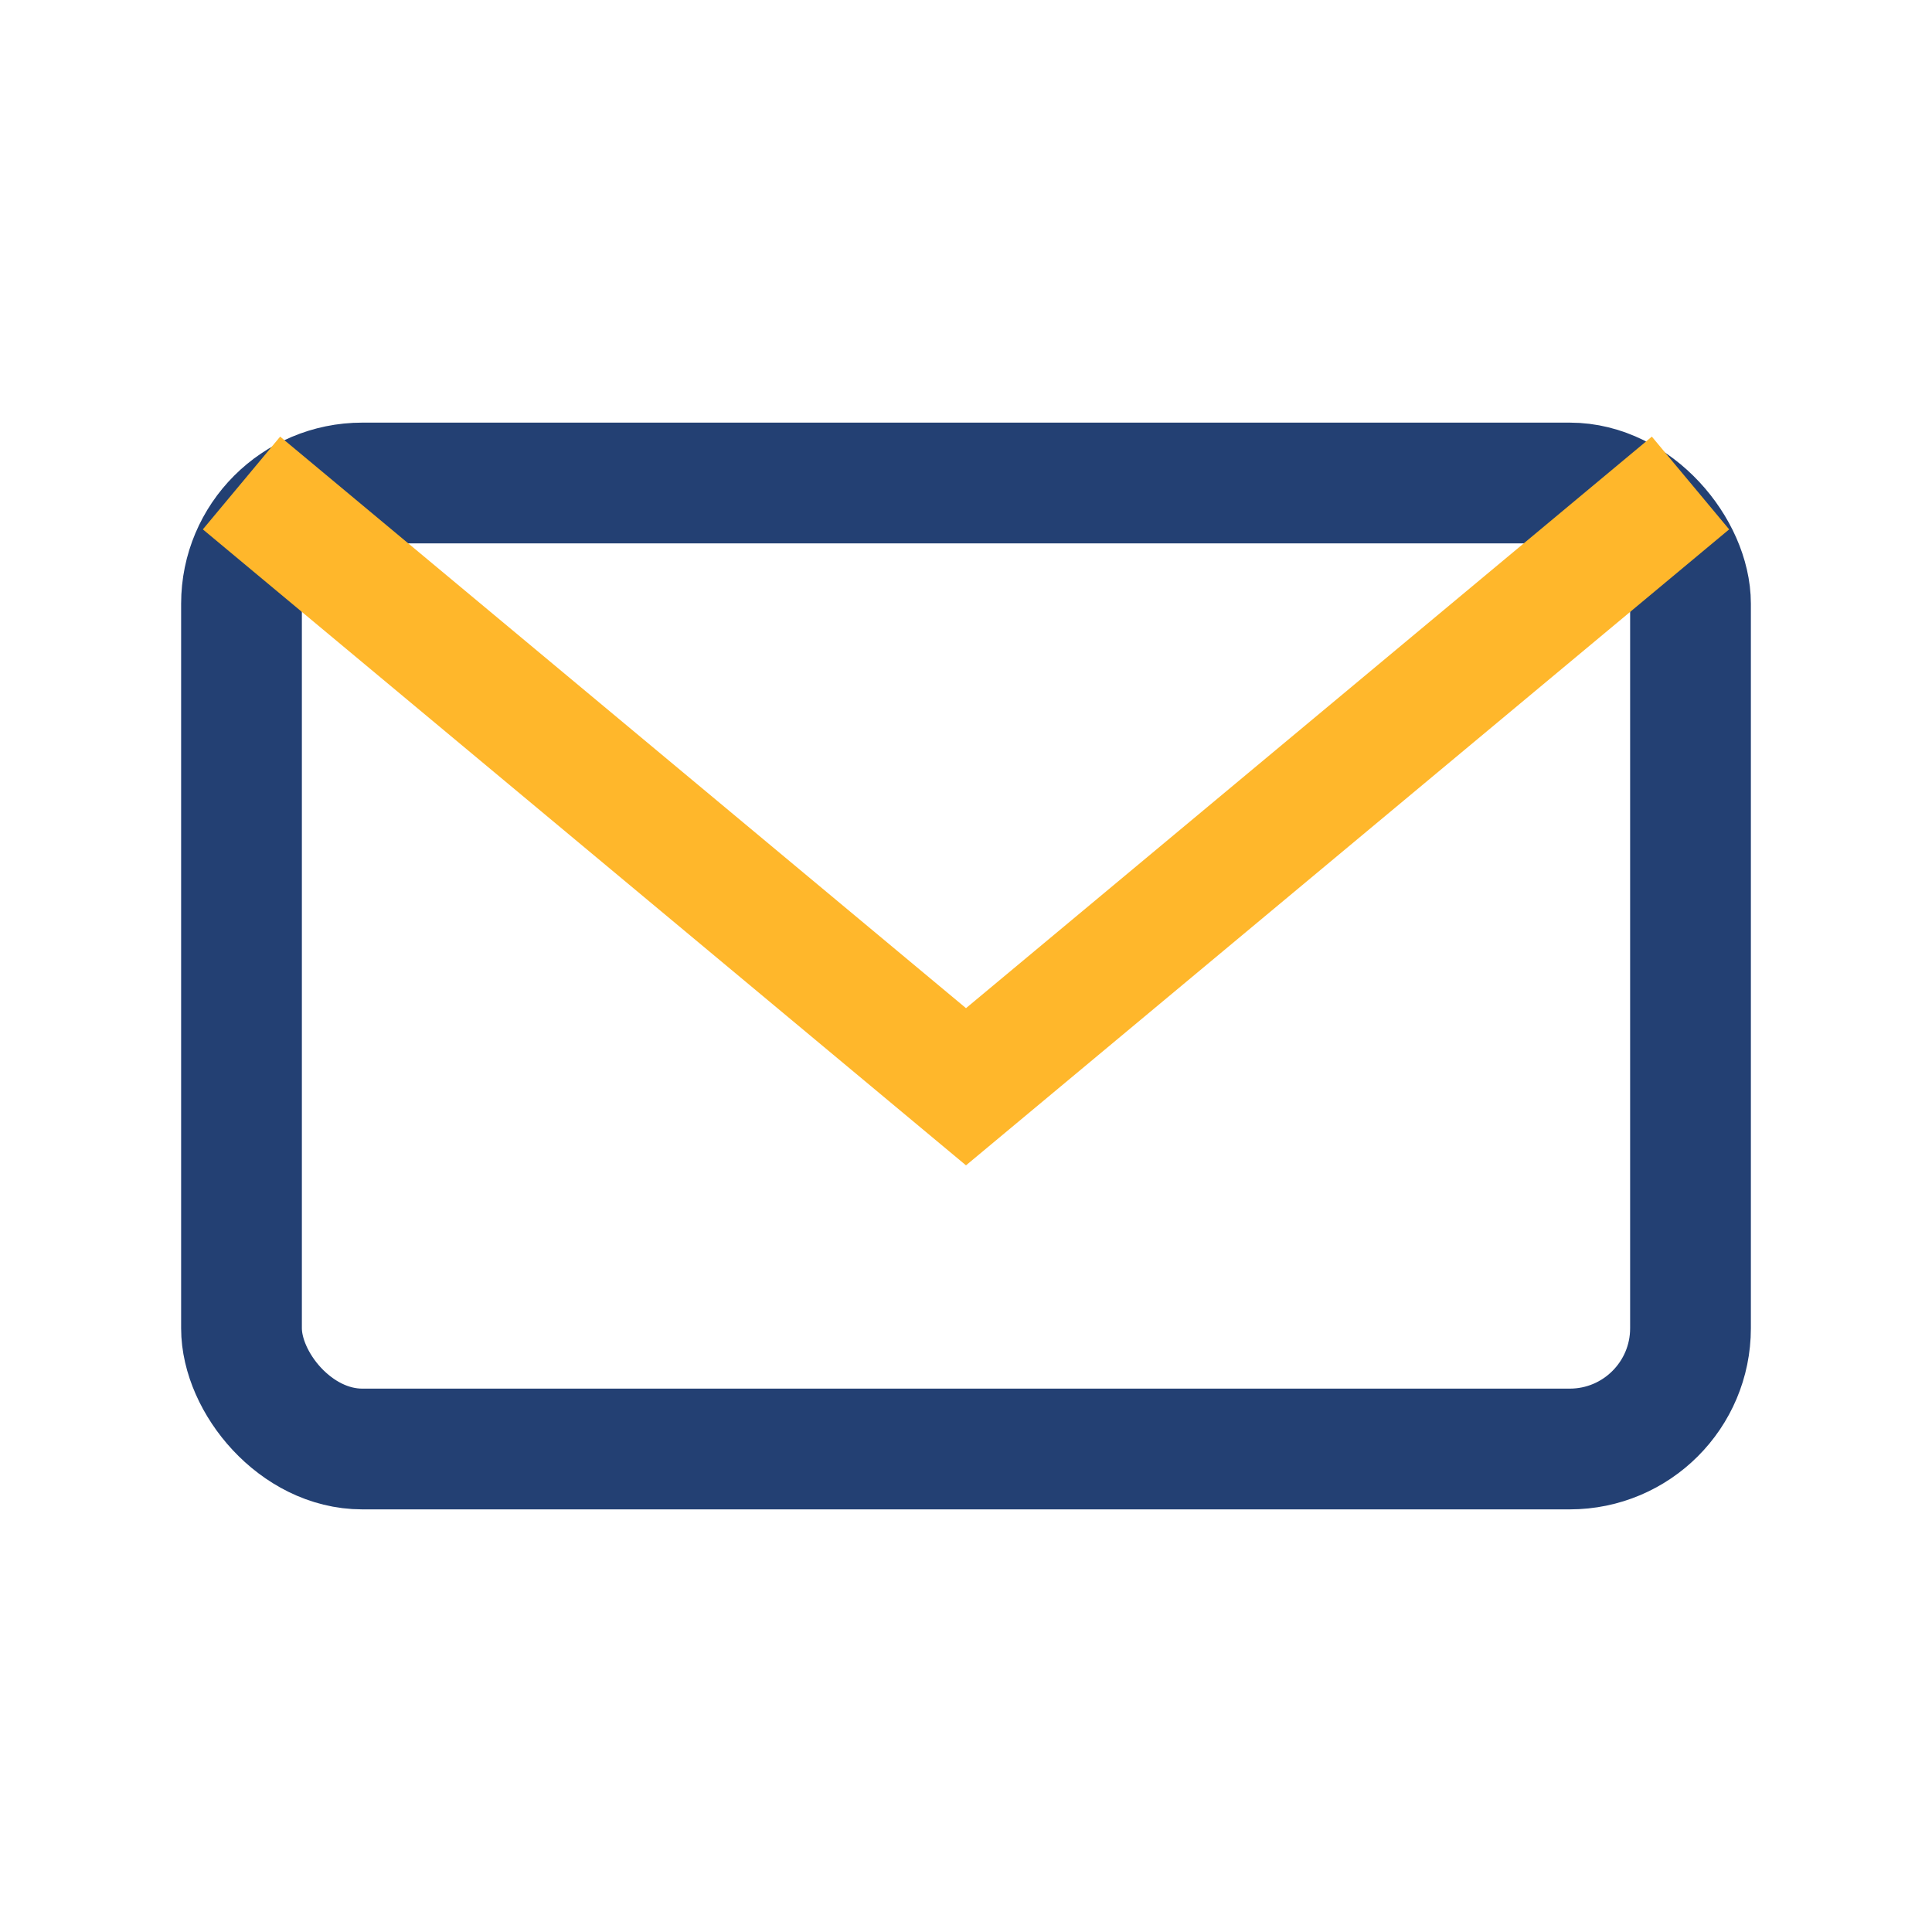
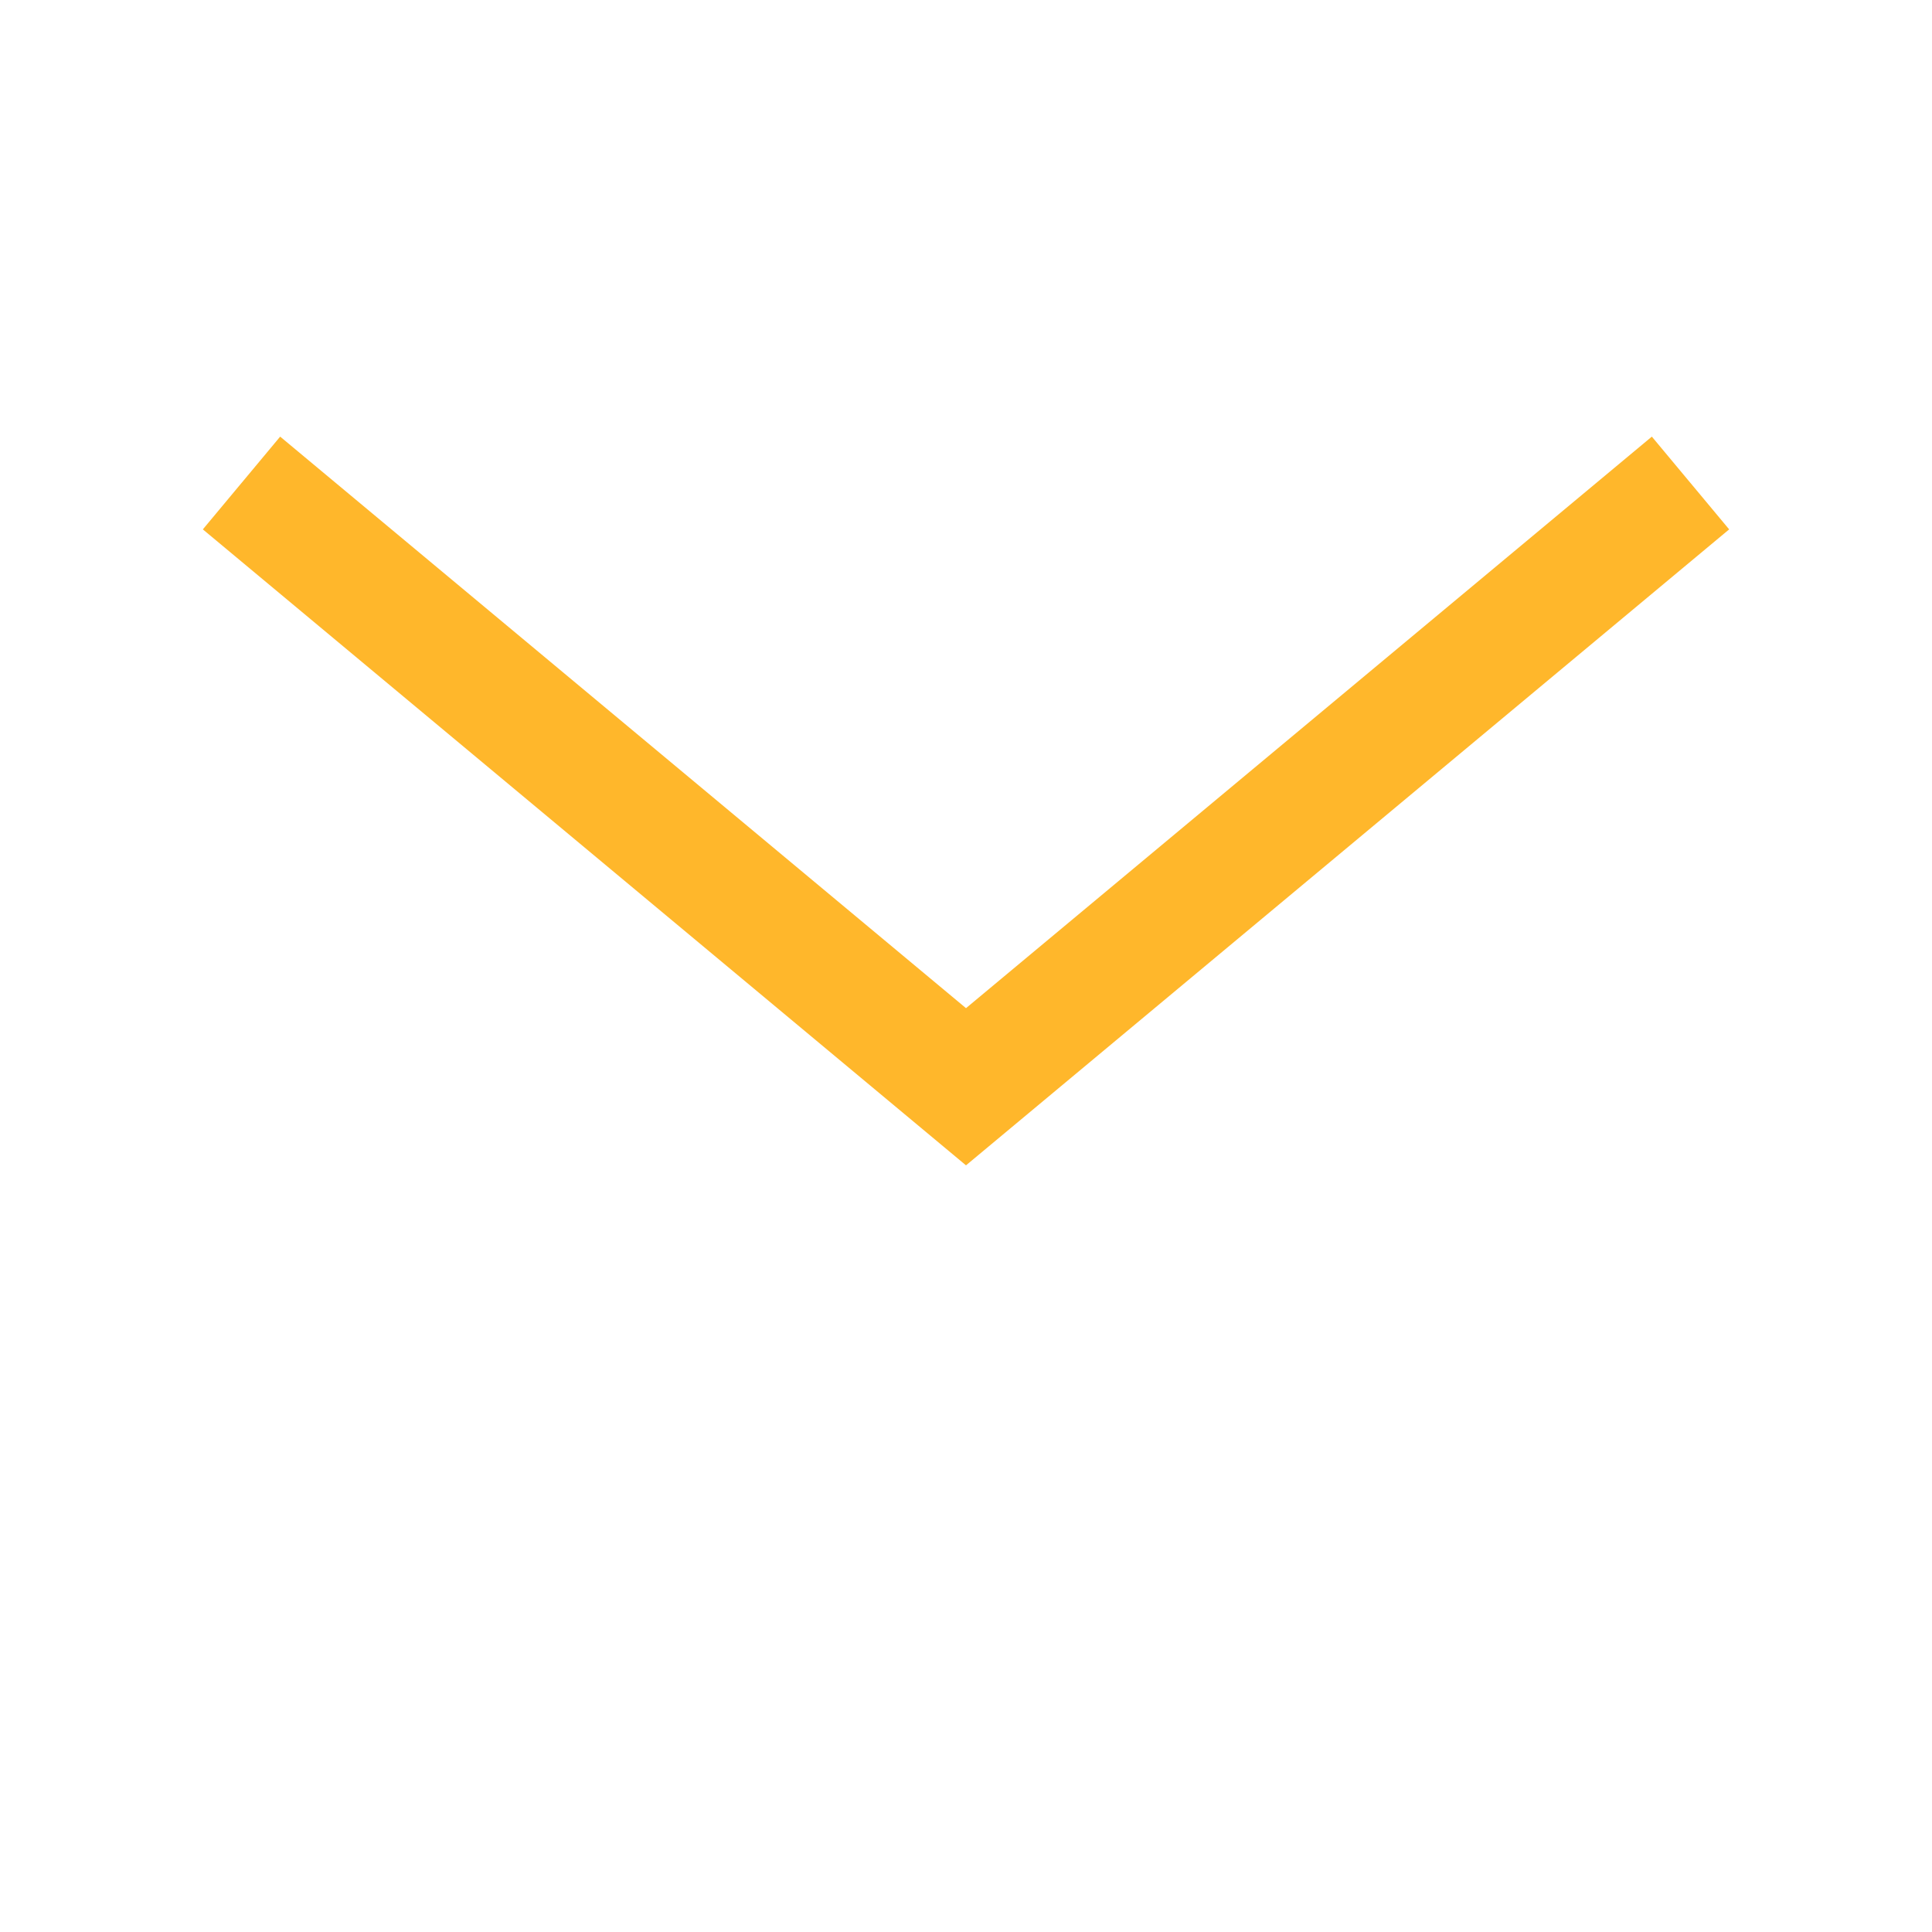
<svg xmlns="http://www.w3.org/2000/svg" width="32" height="32" viewBox="0 0 32 32">
-   <rect x="4" y="8" width="24" height="16" rx="2" fill="none" stroke="#234073" stroke-width="2" />
  <path d="M4 8l12 10 12-10" stroke="#FFB72B" stroke-width="2" fill="none" />
</svg>